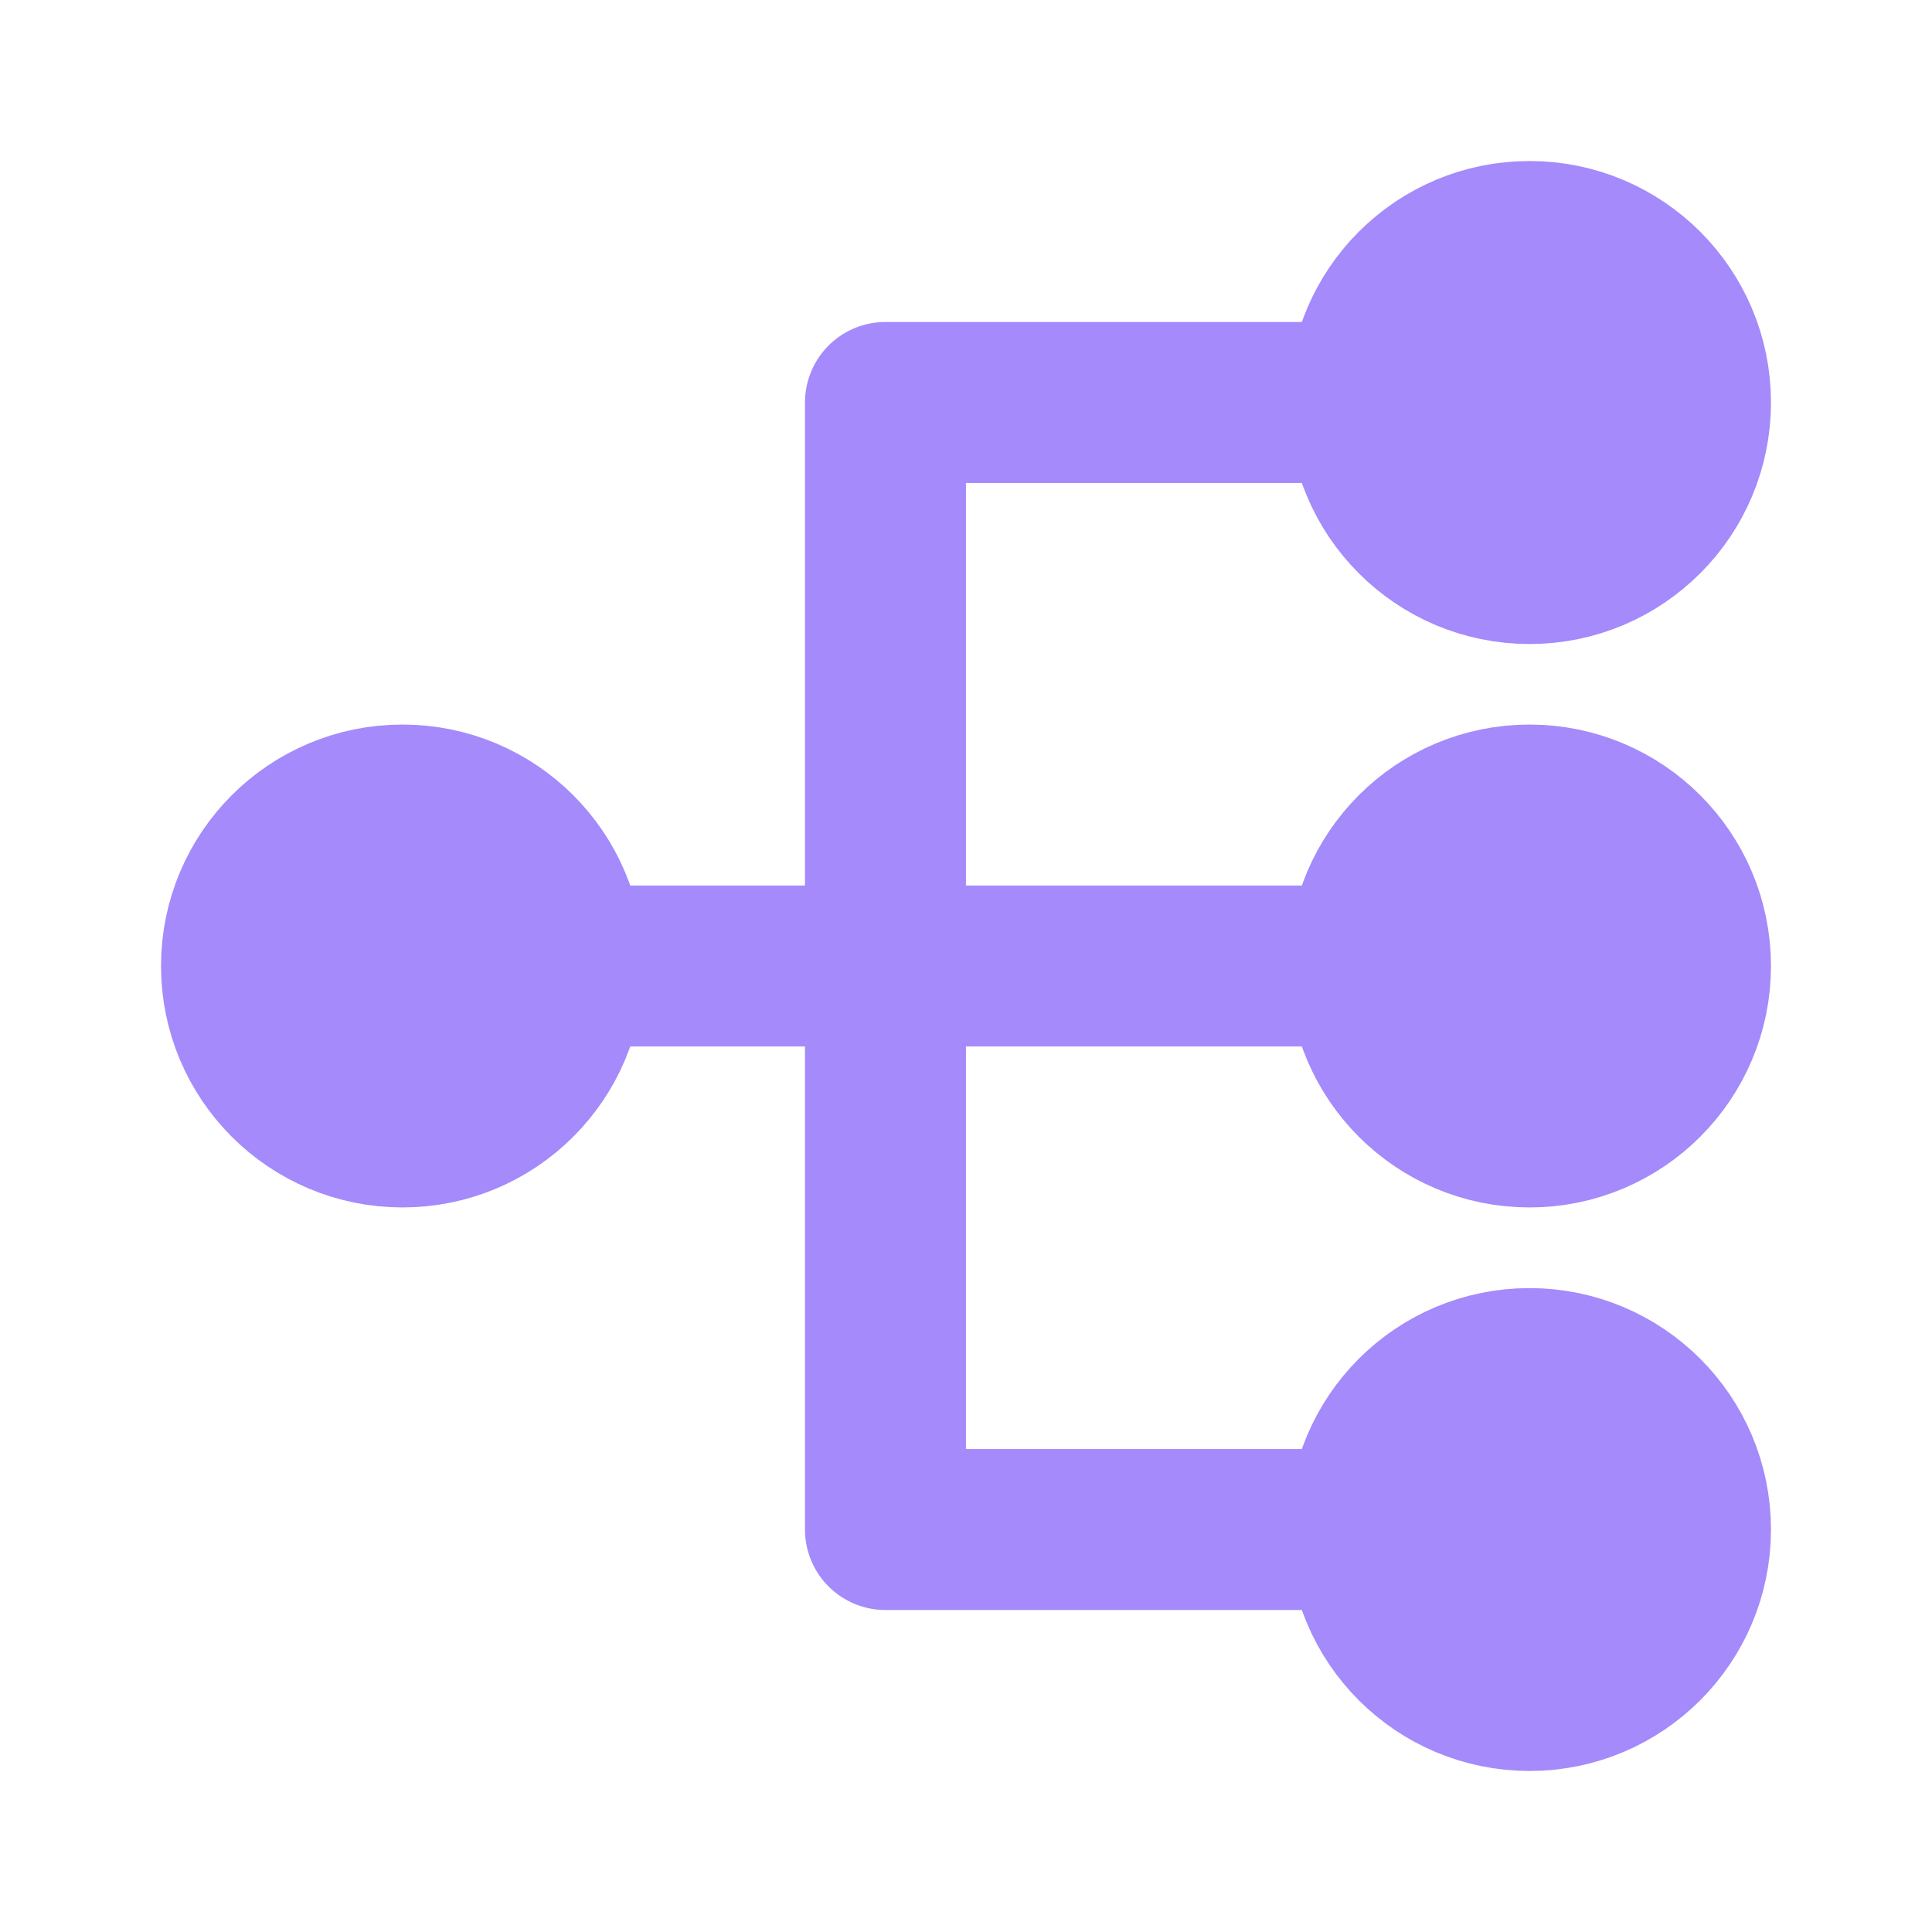
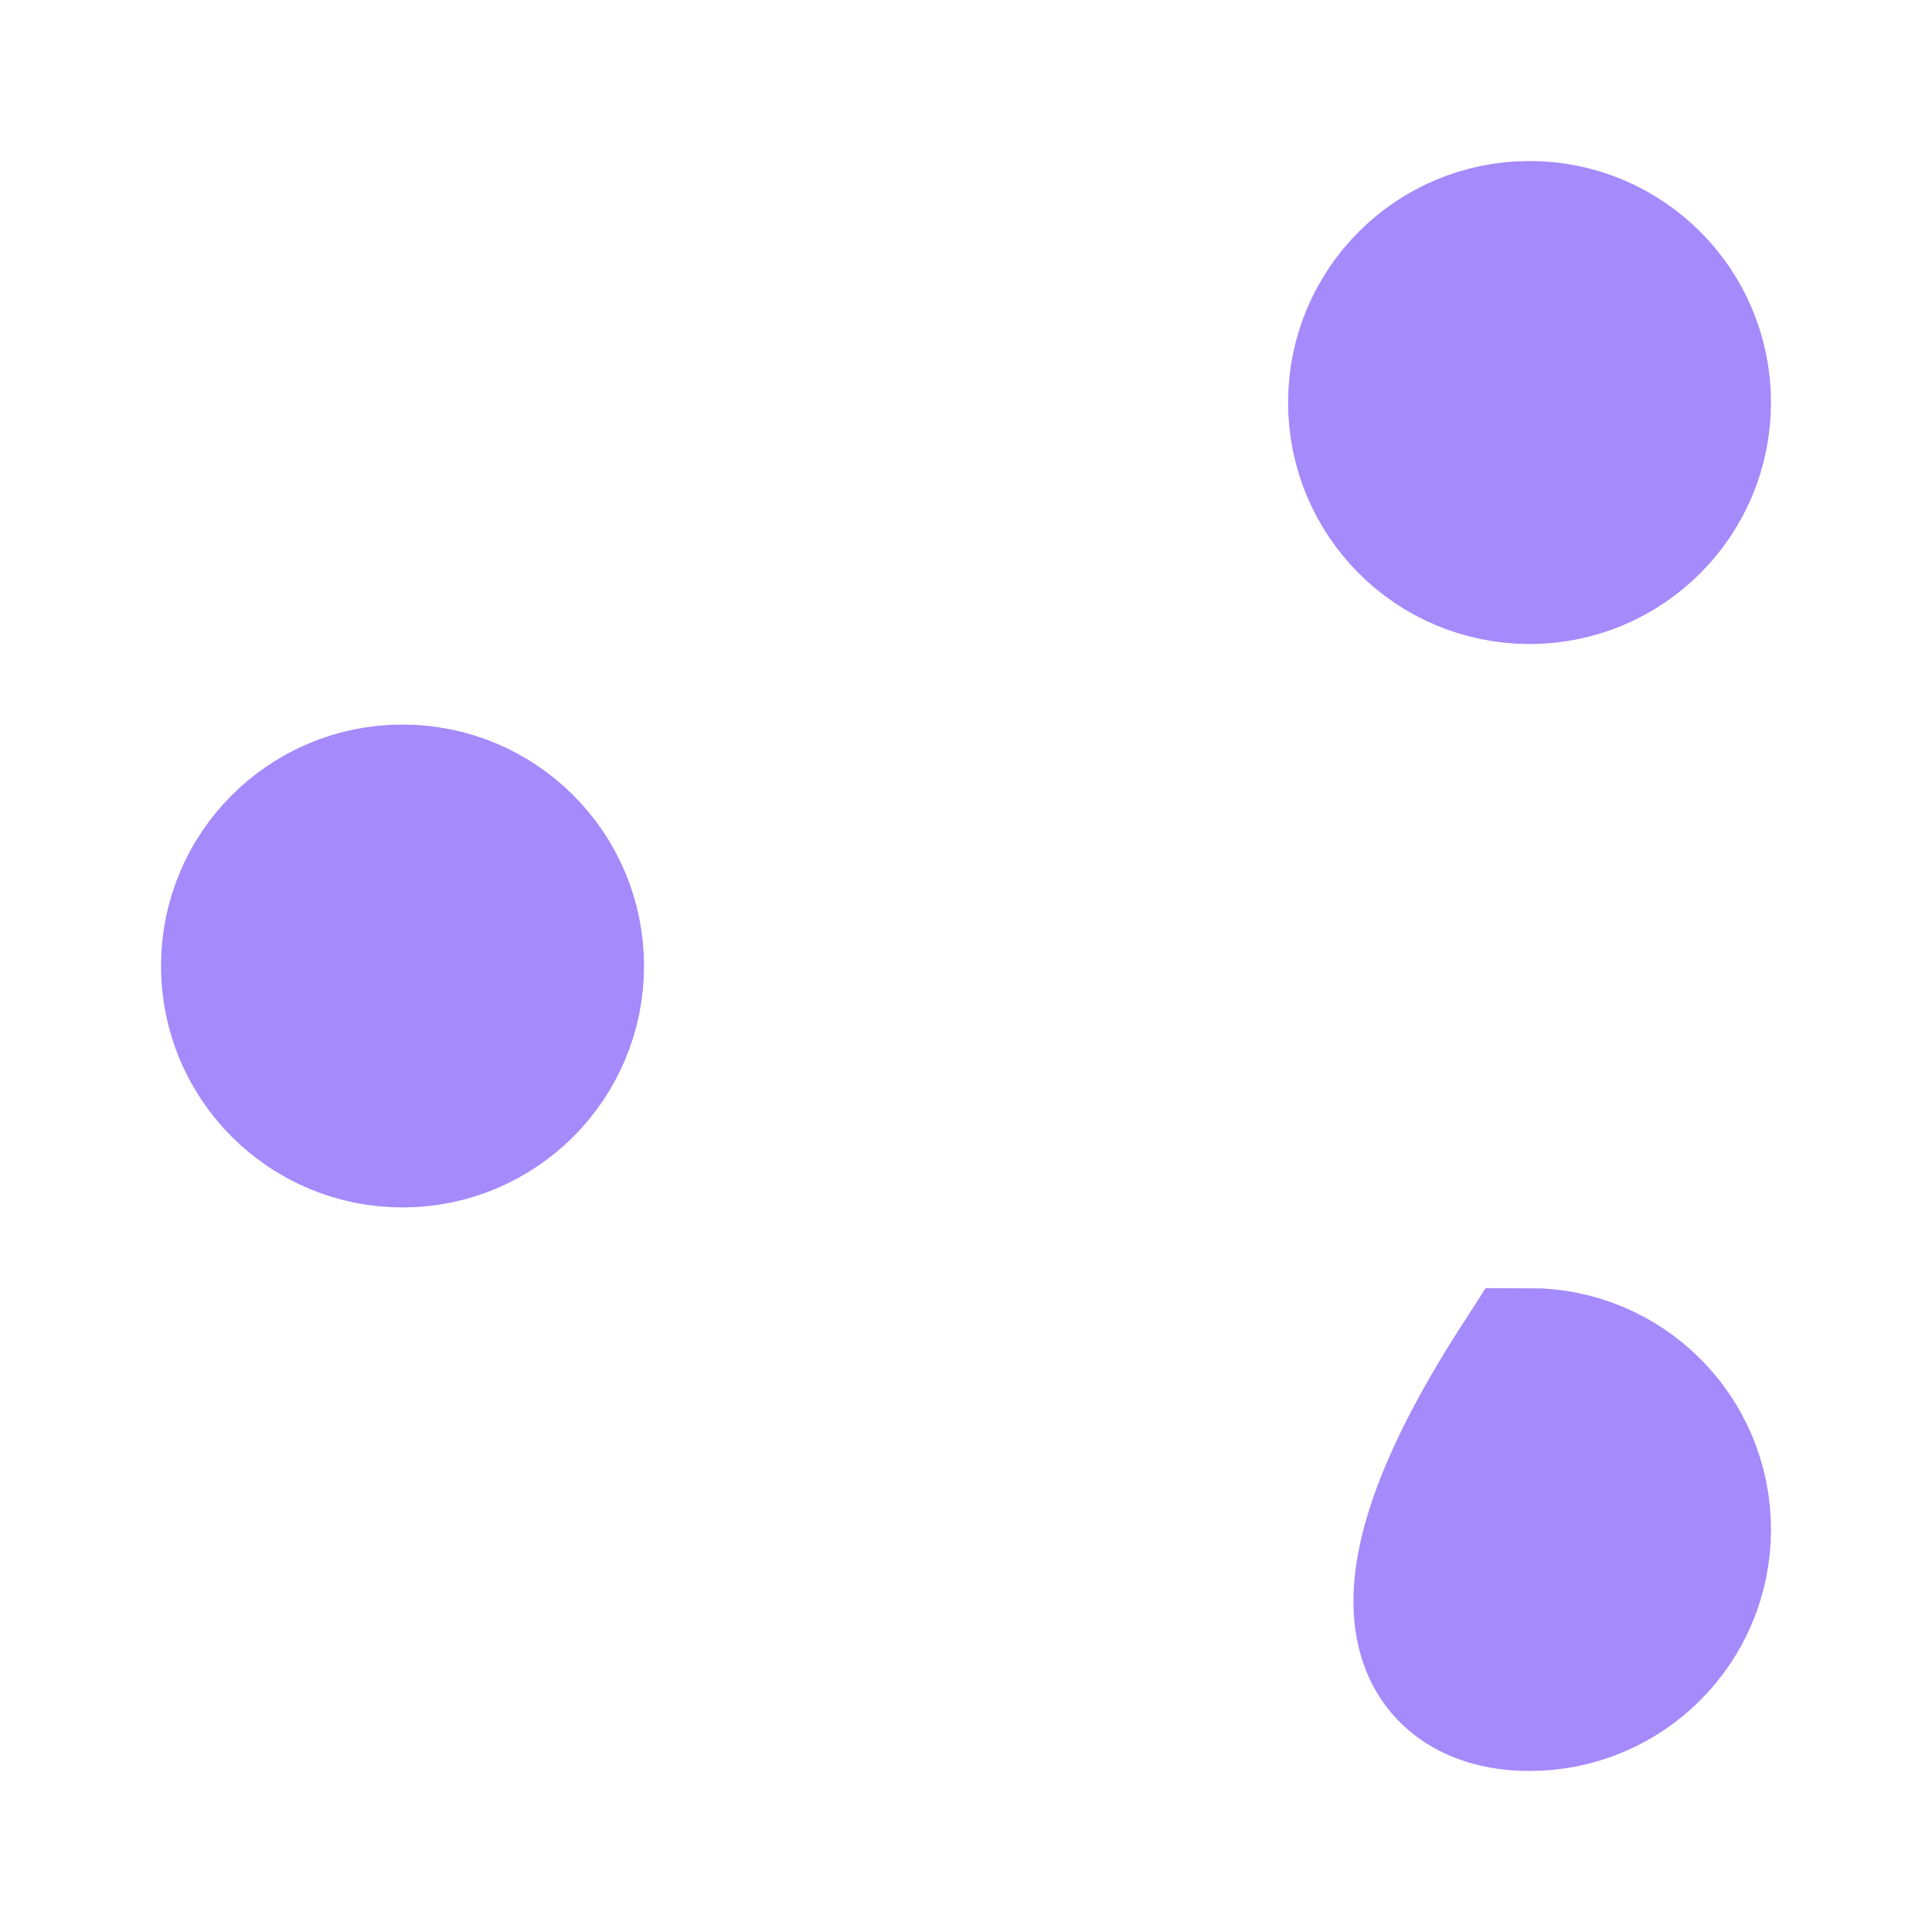
<svg xmlns="http://www.w3.org/2000/svg" width="16" height="16" viewBox="0 0 16 16" fill="none">
  <path d="M3.333 9.333C4.07 9.333 4.667 8.736 4.667 8C4.667 7.263 4.07 6.667 3.333 6.667C2.597 6.667 2 7.263 2 8C2 8.736 2.597 9.333 3.333 9.333Z" fill="#A48AFB" stroke="#A48AFB" stroke-width="1.333" />
  <path d="M12.667 4.667C13.403 4.667 14 4.07 14 3.333C14 2.597 13.403 2 12.667 2C11.93 2 11.334 2.597 11.334 3.333C11.334 4.07 11.93 4.667 12.667 4.667Z" fill="#A48AFB" stroke="#A48AFB" stroke-width="1.333" />
-   <path d="M12.667 9.333C13.403 9.333 14 8.736 14 8C14 7.263 13.403 6.667 12.667 6.667C11.93 6.667 11.334 7.263 11.334 8C11.334 8.736 11.93 9.333 12.667 9.333Z" fill="#A48AFB" stroke="#A48AFB" stroke-width="1.333" />
-   <path d="M12.667 14C13.403 14 14 13.403 14 12.667C14 11.93 13.403 11.334 12.667 11.334C11.93 11.334 11.334 11.93 11.334 12.667C11.334 13.403 11.93 14 12.667 14Z" fill="#A48AFB" stroke="#A48AFB" stroke-width="1.333" />
-   <path d="M11.333 12.667H7.333V3.333H11.333M4.667 8H11.333" stroke="#A48AFB" stroke-width="1.333" stroke-linecap="round" stroke-linejoin="round" />
+   <path d="M12.667 14C13.403 14 14 13.403 14 12.667C14 11.93 13.403 11.334 12.667 11.334C11.334 13.403 11.93 14 12.667 14Z" fill="#A48AFB" stroke="#A48AFB" stroke-width="1.333" />
</svg>